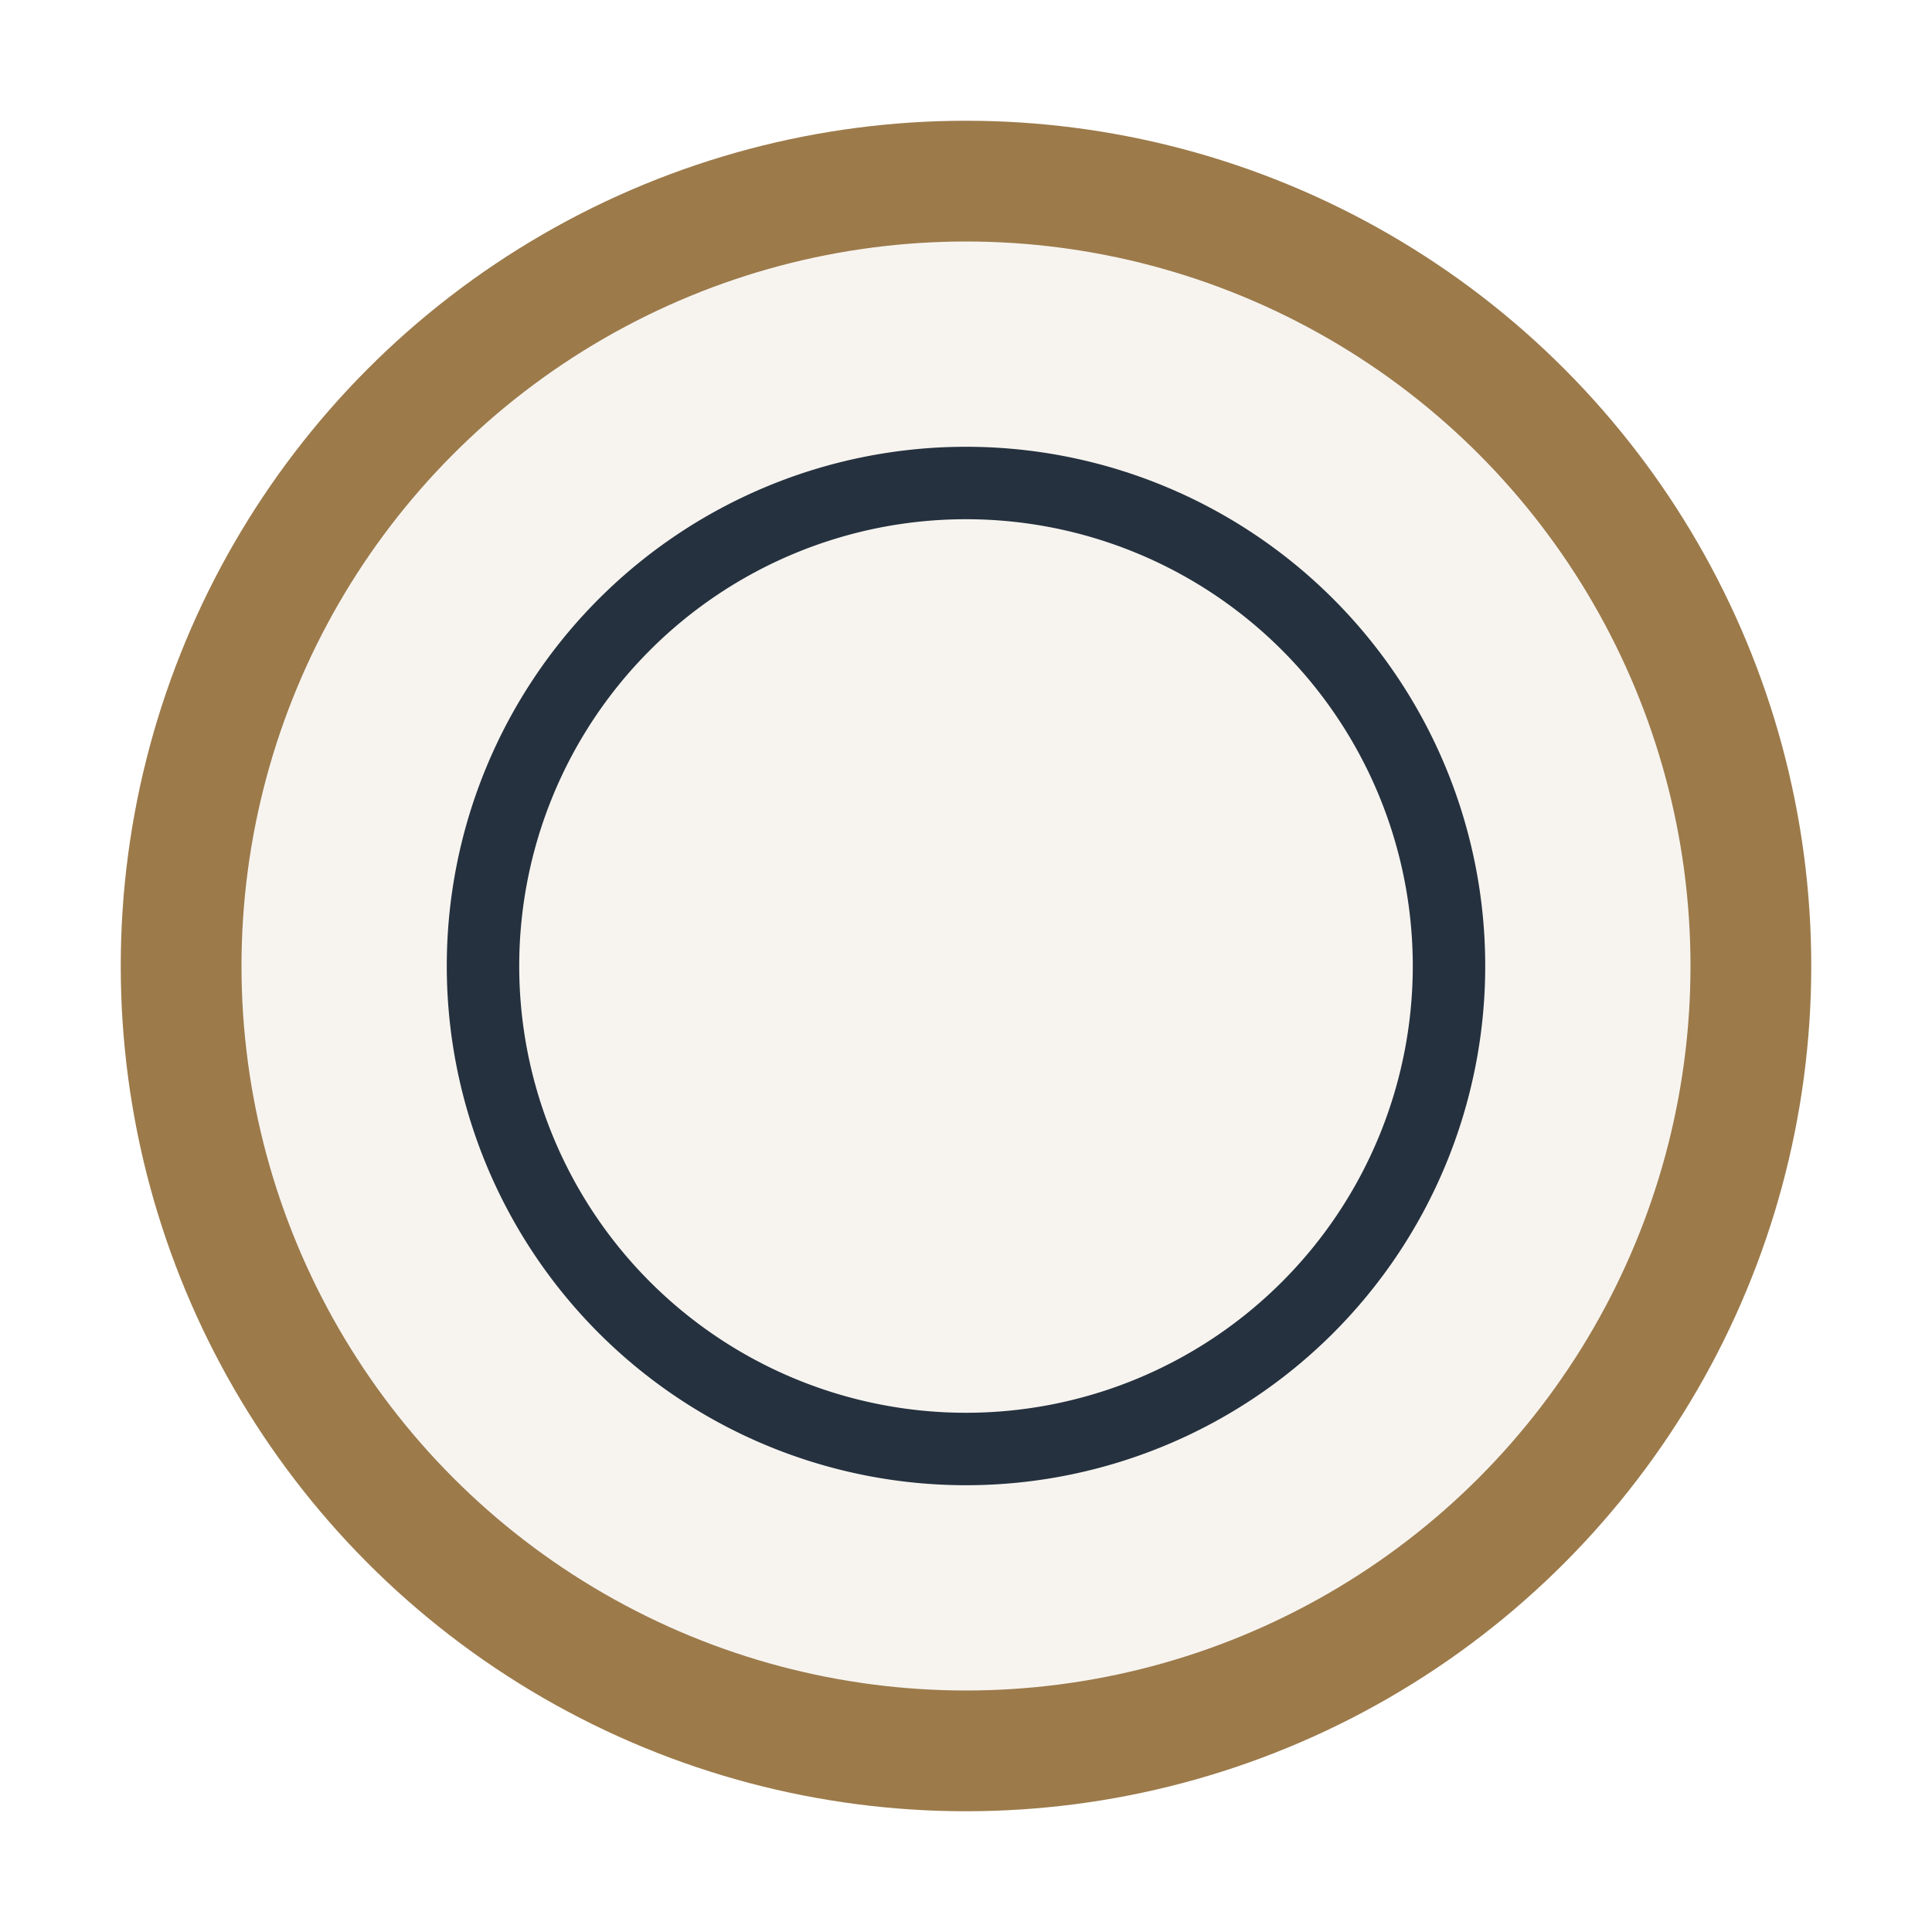
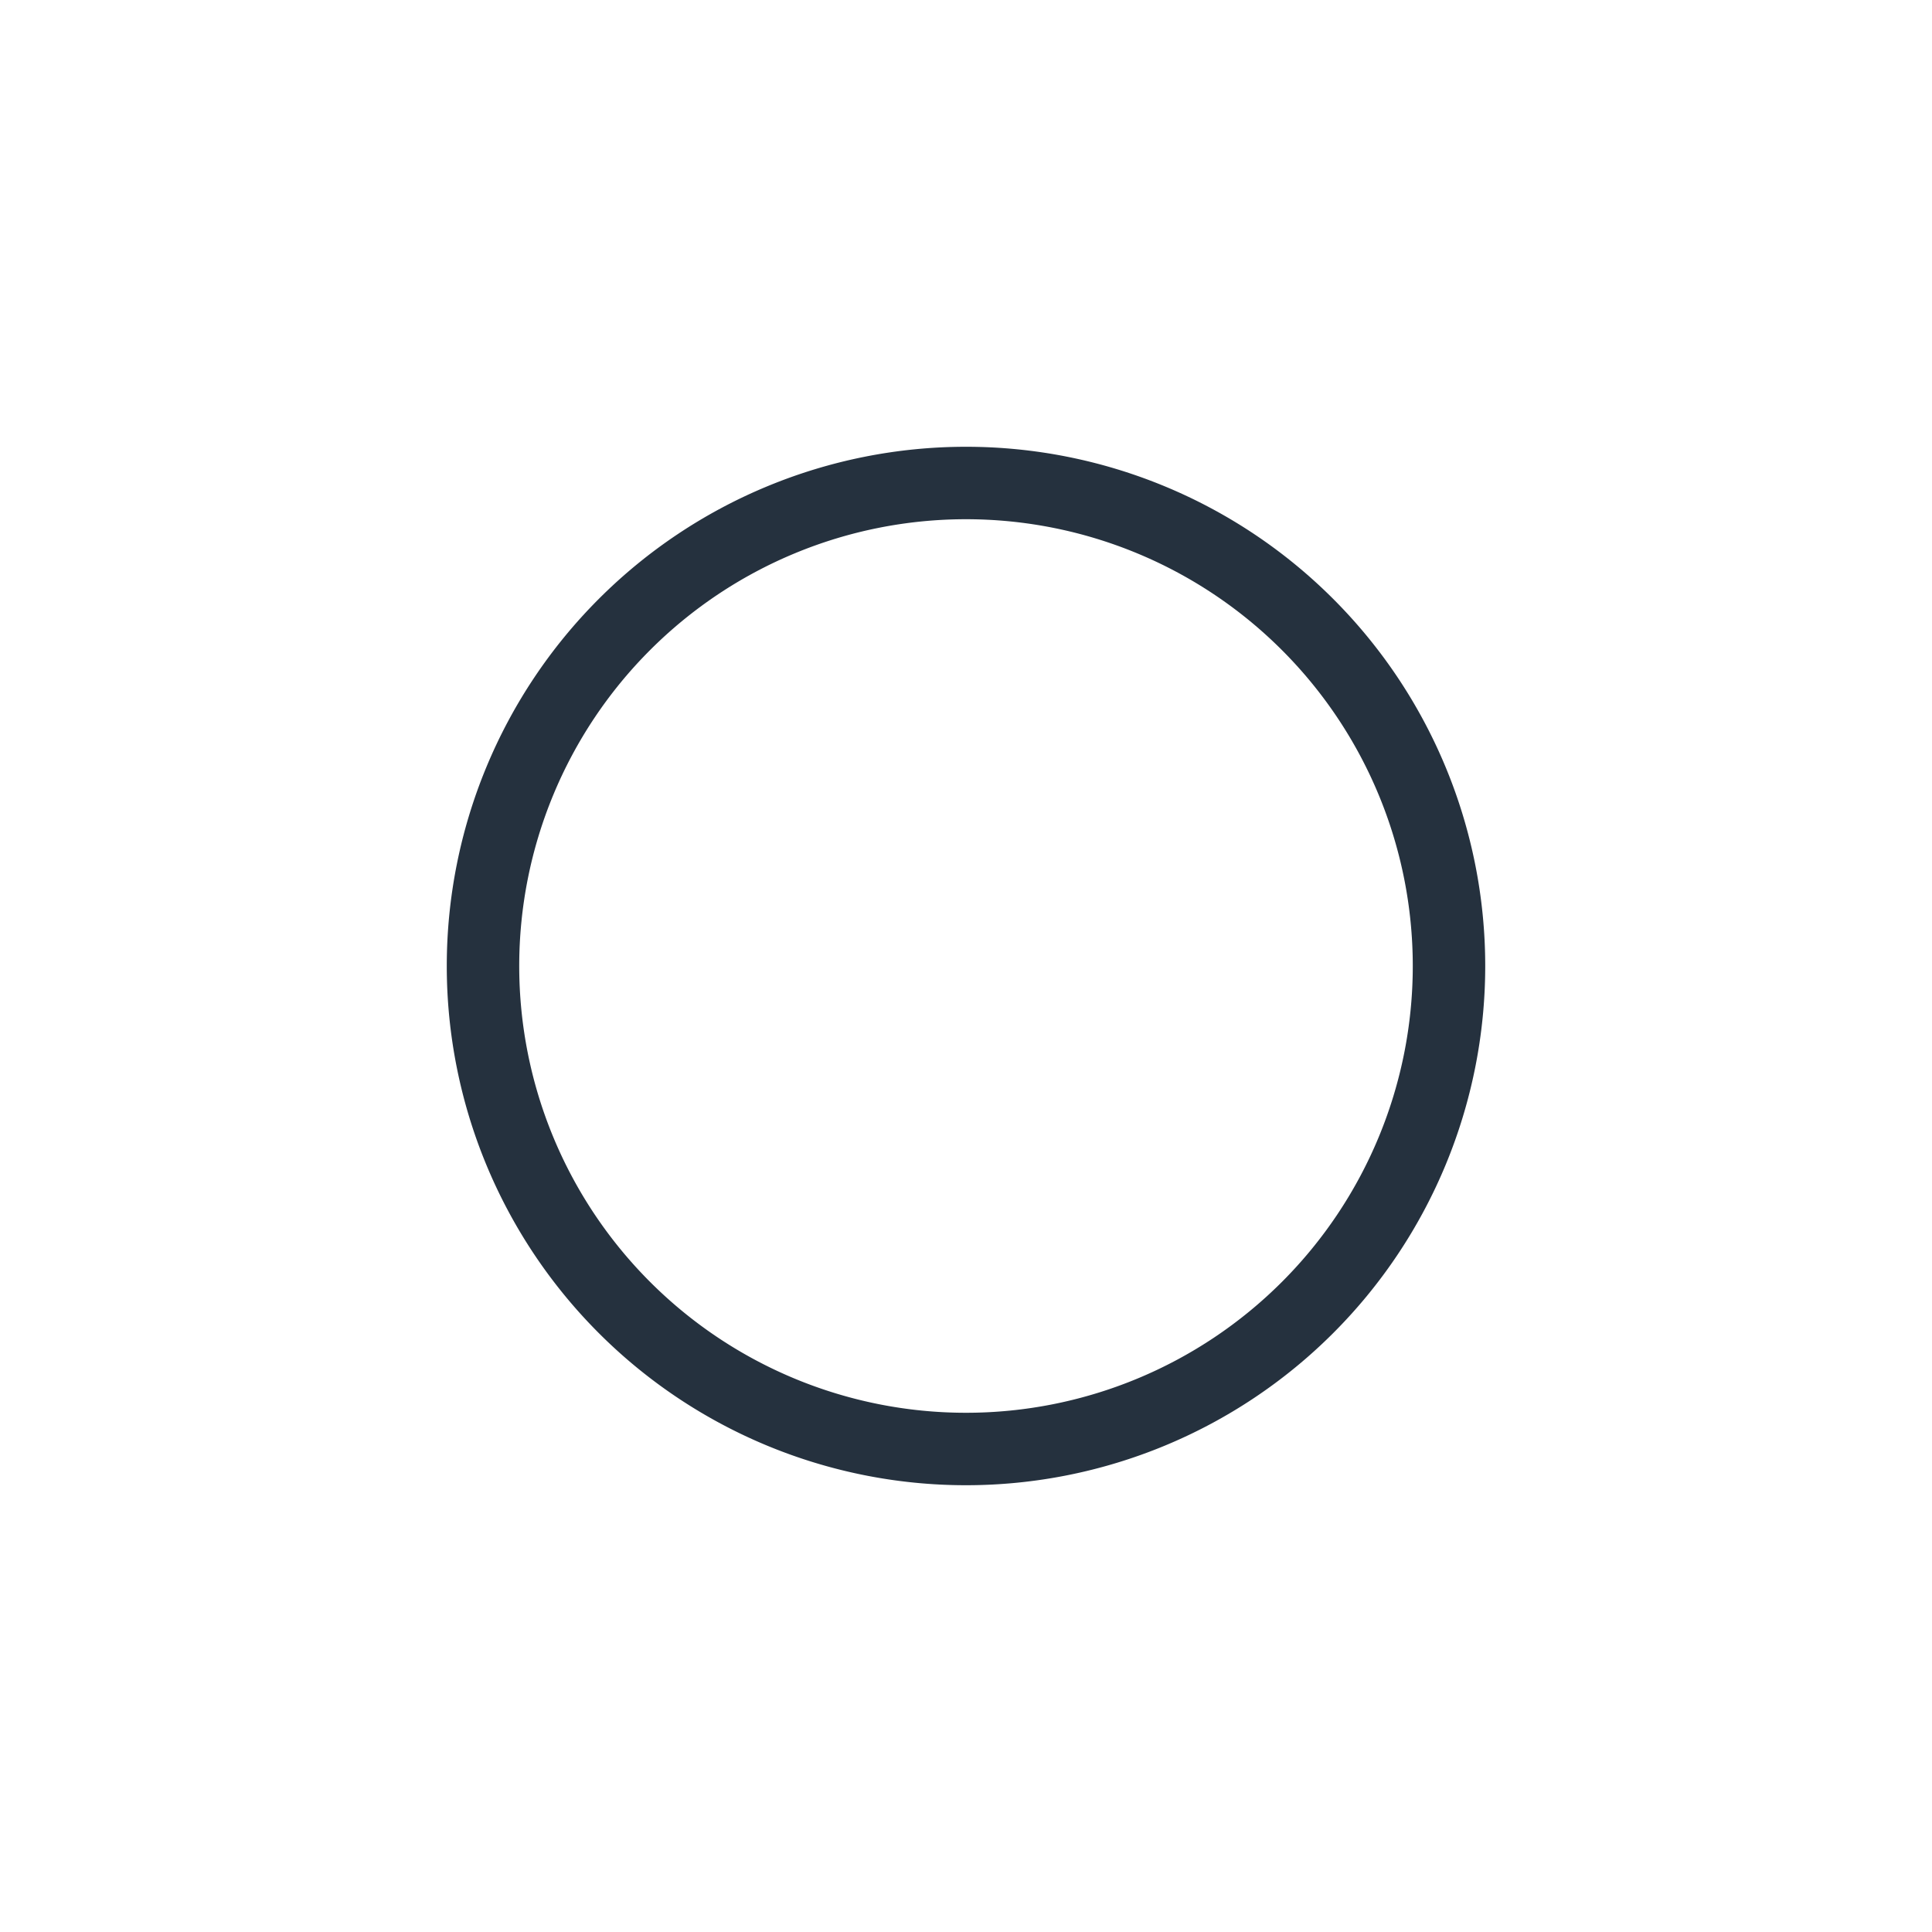
<svg xmlns="http://www.w3.org/2000/svg" width="32" height="32" viewBox="0 0 32 32">
-   <circle cx="16" cy="16" r="13" fill="#F7F4F0" stroke="#9C7A4A" stroke-width="2" />
  <path d="M8 16a8 8 0 0 1 16 0a8 8 0 0 1-16 0z" fill="none" stroke="#25313E" stroke-width="1.2" />
</svg>